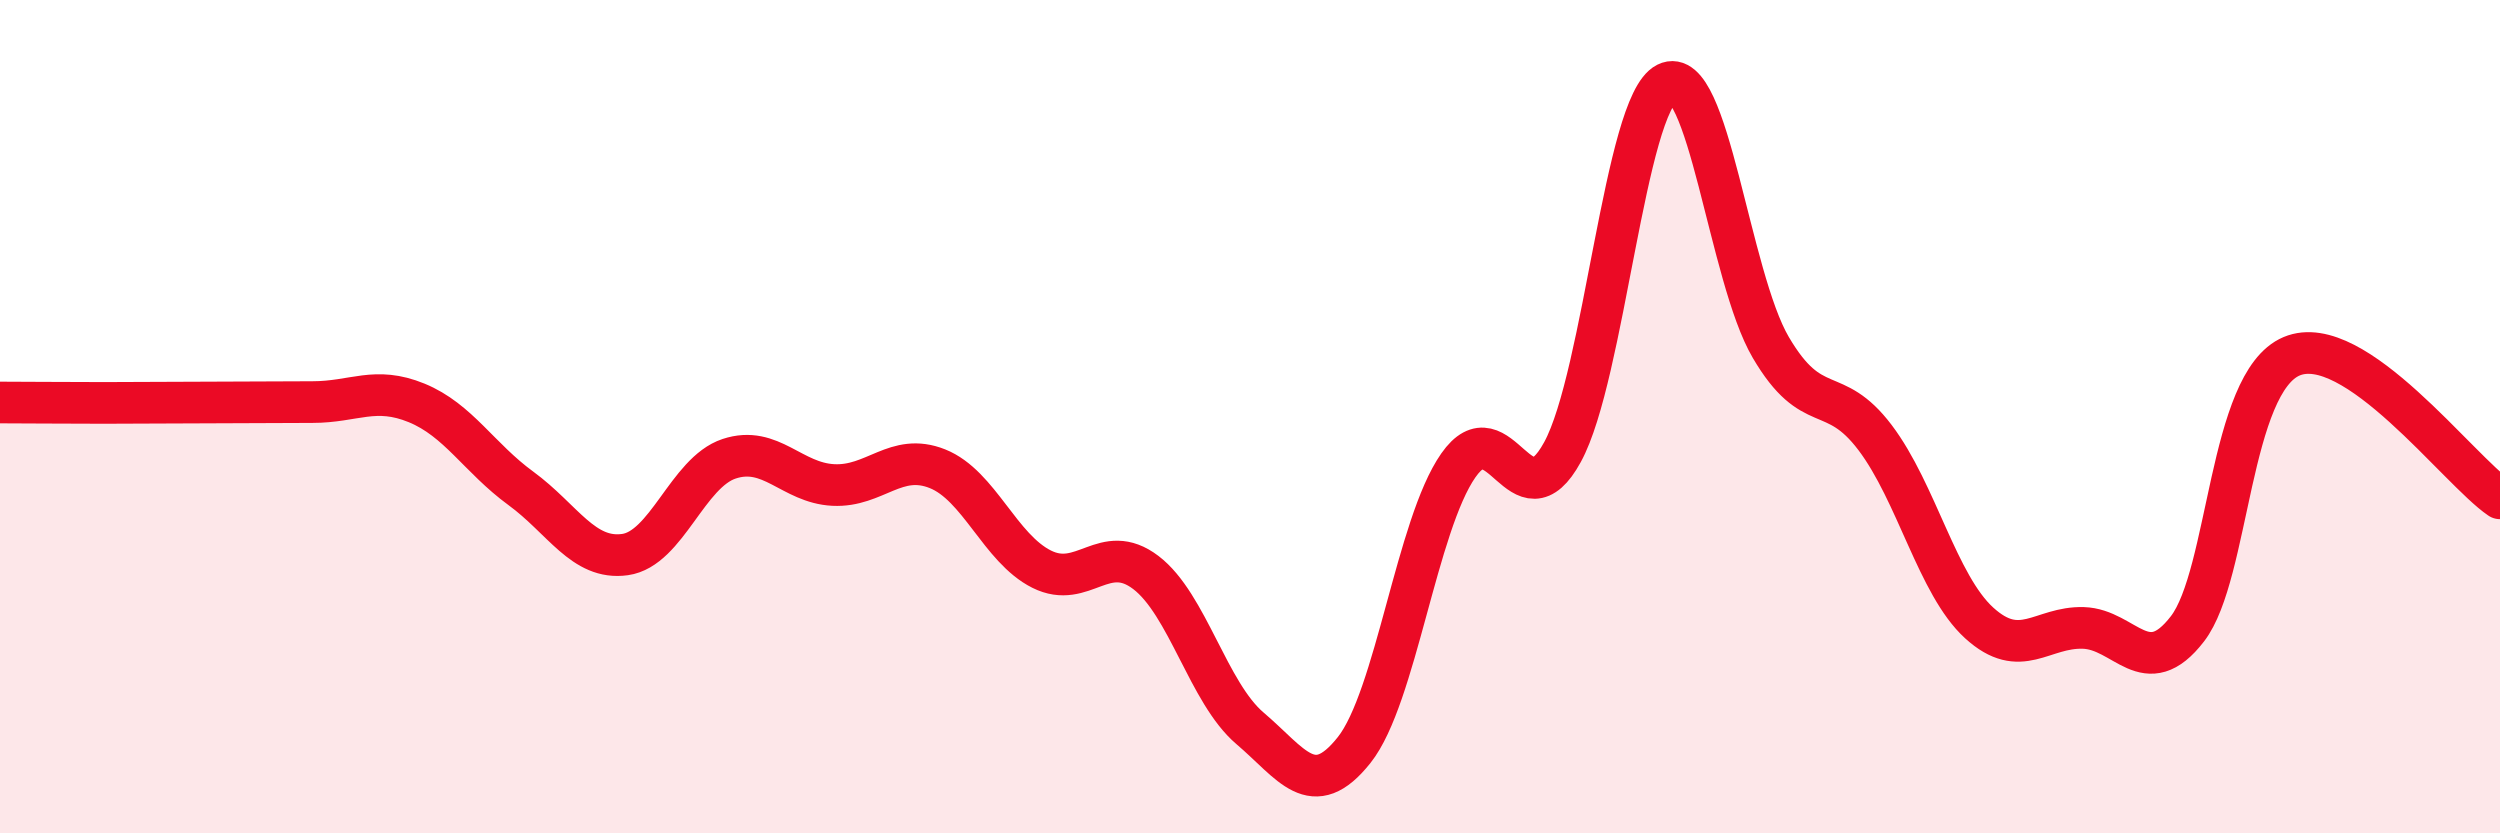
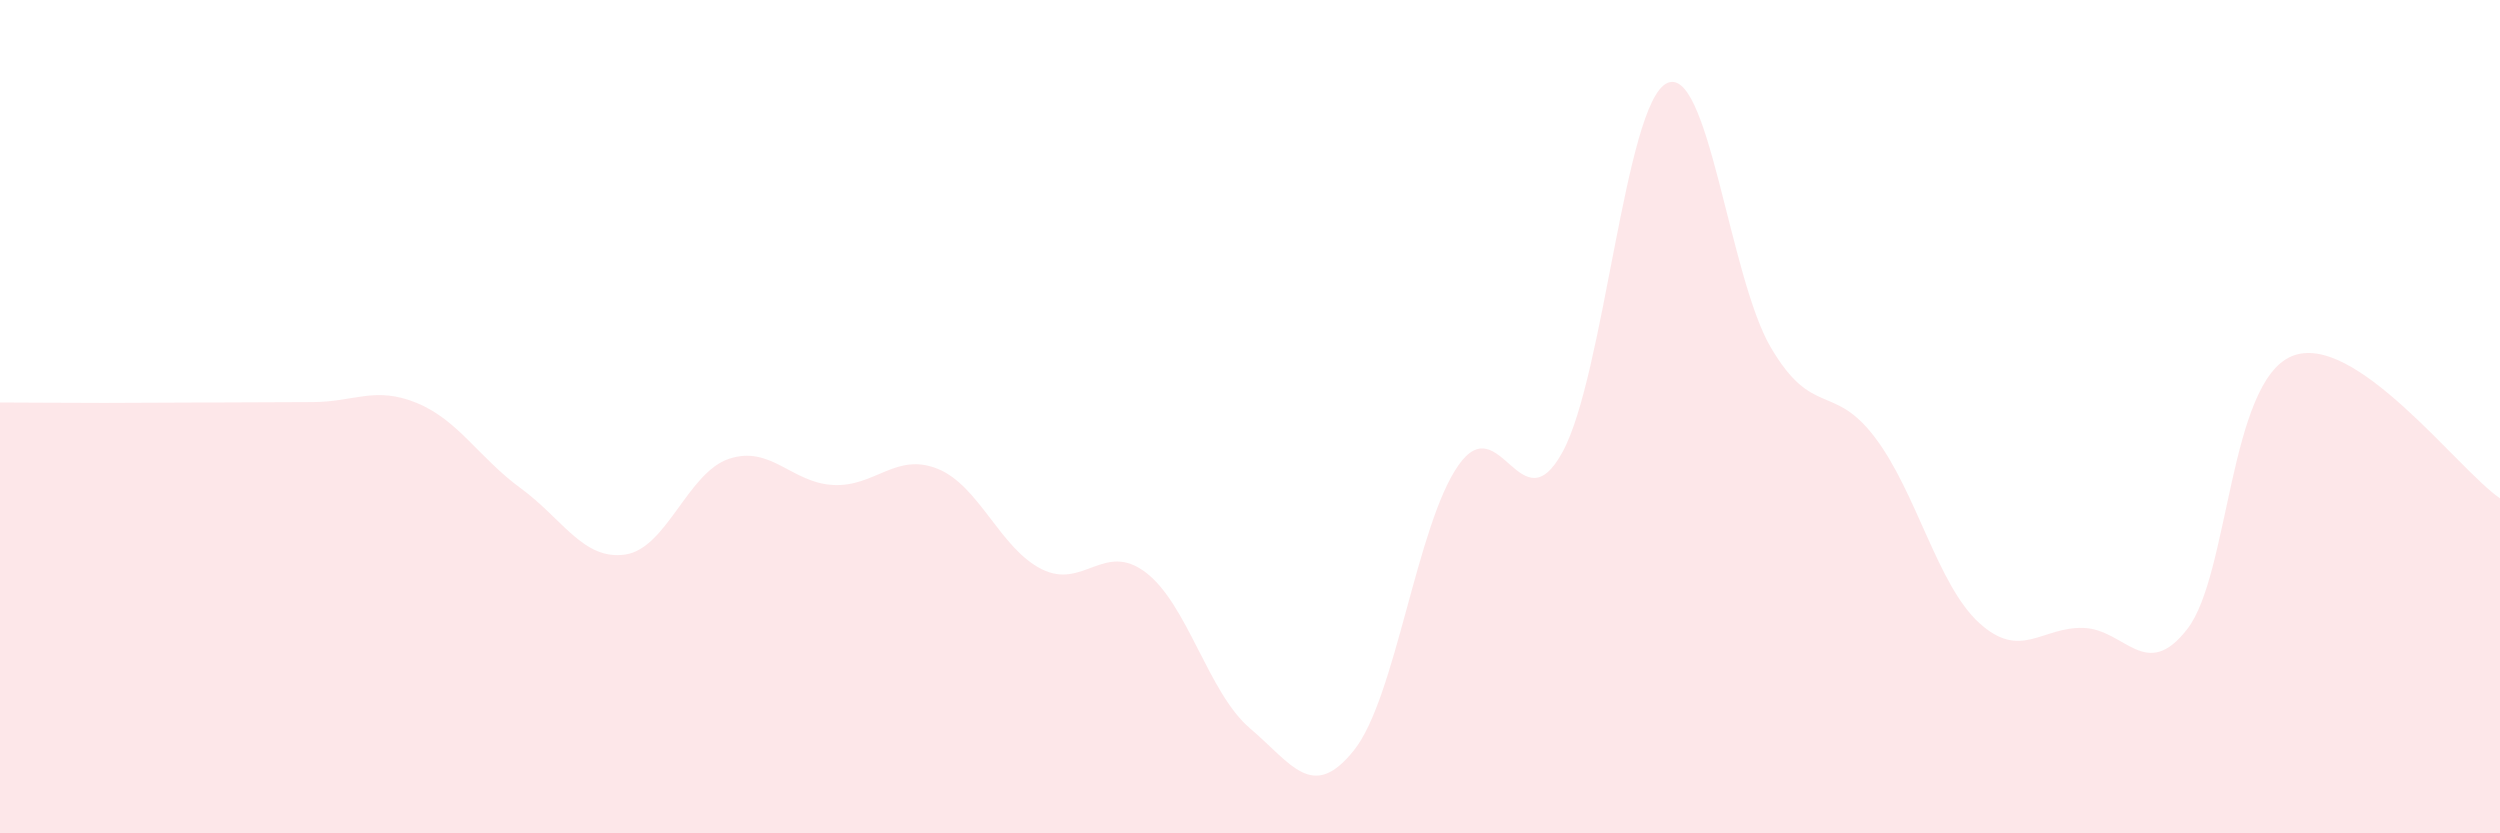
<svg xmlns="http://www.w3.org/2000/svg" width="60" height="20" viewBox="0 0 60 20">
  <path d="M 0,9.66 C 0.5,9.66 1.5,9.67 2.5,9.67 C 3.5,9.67 4,9.66 5,9.66 C 6,9.66 6.5,9.65 7.5,9.65 C 8.5,9.65 9,9.26 10,9.67 C 11,10.08 11.5,10.99 12.5,11.72 C 13.5,12.45 14,13.45 15,13.31 C 16,13.17 16.5,11.34 17.5,11.01 C 18.5,10.68 19,11.59 20,11.64 C 21,11.69 21.5,10.85 22.5,11.25 C 23.5,11.65 24,13.16 25,13.66 C 26,14.16 26.5,12.98 27.5,13.74 C 28.5,14.5 29,16.63 30,17.48 C 31,18.33 31.5,19.26 32.5,18 C 33.5,16.74 34,12.6 35,11.17 C 36,9.74 36.5,12.68 37.5,10.85 C 38.5,9.02 39,2.5 40,2 C 41,1.5 41.5,6.64 42.5,8.34 C 43.5,10.04 44,9.18 45,10.5 C 46,11.82 46.5,14.04 47.5,14.95 C 48.5,15.86 49,15.04 50,15.07 C 51,15.1 51.5,16.39 52.5,15.09 C 53.5,13.79 53.5,9.18 55,8.55 C 56.5,7.92 59,11.28 60,11.96L60 20L0 20Z" fill="#EB0A25" opacity="0.1" stroke-linecap="round" stroke-linejoin="round" />
-   <path d="M 0,9.66 C 0.5,9.66 1.5,9.67 2.5,9.67 C 3.5,9.67 4,9.66 5,9.66 C 6,9.66 6.5,9.65 7.5,9.65 C 8.5,9.65 9,9.26 10,9.67 C 11,10.08 11.5,10.99 12.5,11.72 C 13.5,12.45 14,13.45 15,13.31 C 16,13.17 16.5,11.34 17.5,11.01 C 18.5,10.68 19,11.59 20,11.64 C 21,11.69 21.5,10.85 22.5,11.25 C 23.5,11.65 24,13.16 25,13.66 C 26,14.16 26.5,12.98 27.5,13.74 C 28.5,14.5 29,16.63 30,17.48 C 31,18.33 31.5,19.26 32.5,18 C 33.5,16.74 34,12.6 35,11.17 C 36,9.74 36.5,12.68 37.5,10.85 C 38.5,9.02 39,2.5 40,2 C 41,1.5 41.5,6.64 42.5,8.34 C 43.5,10.04 44,9.18 45,10.5 C 46,11.82 46.5,14.04 47.5,14.95 C 48.5,15.86 49,15.04 50,15.07 C 51,15.1 51.5,16.39 52.5,15.09 C 53.5,13.79 53.5,9.18 55,8.55 C 56.5,7.92 59,11.28 60,11.96" stroke="#EB0A25" stroke-width="1" fill="none" stroke-linecap="round" stroke-linejoin="round" />
</svg>